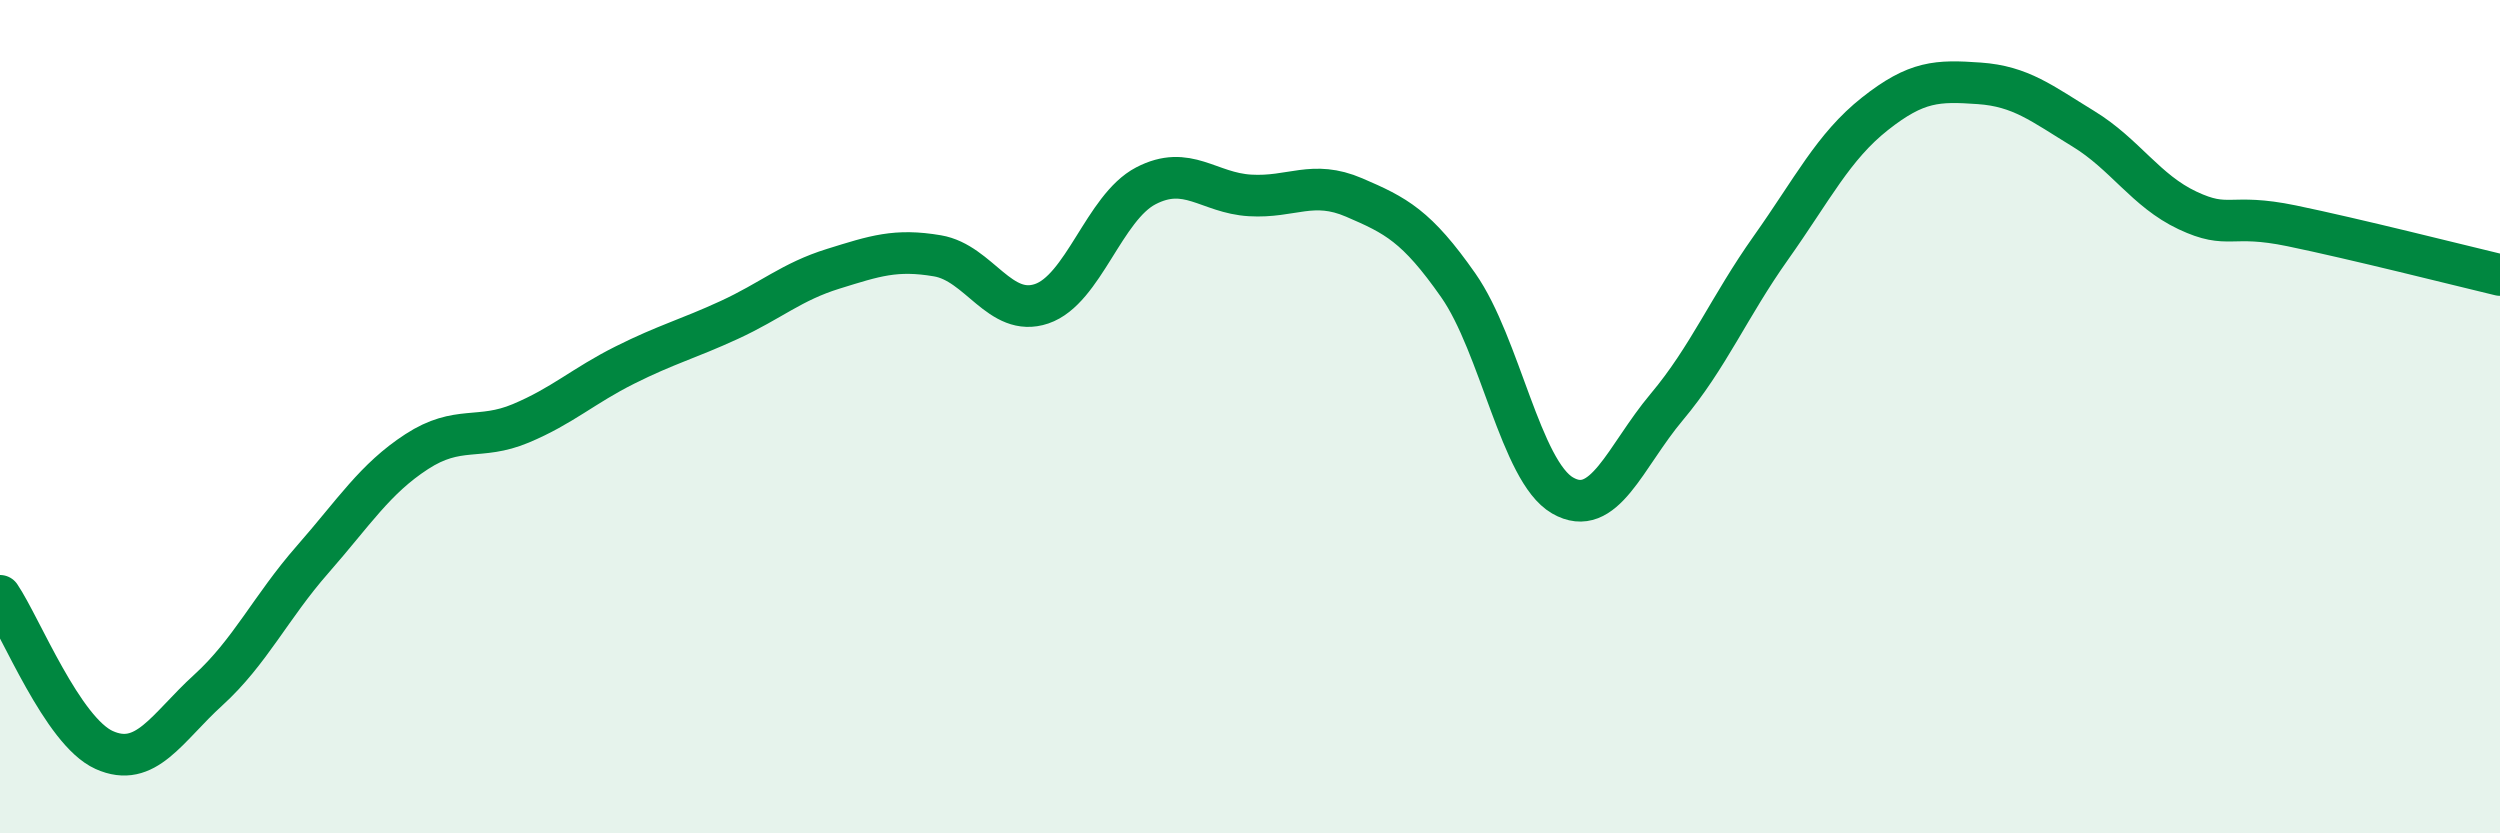
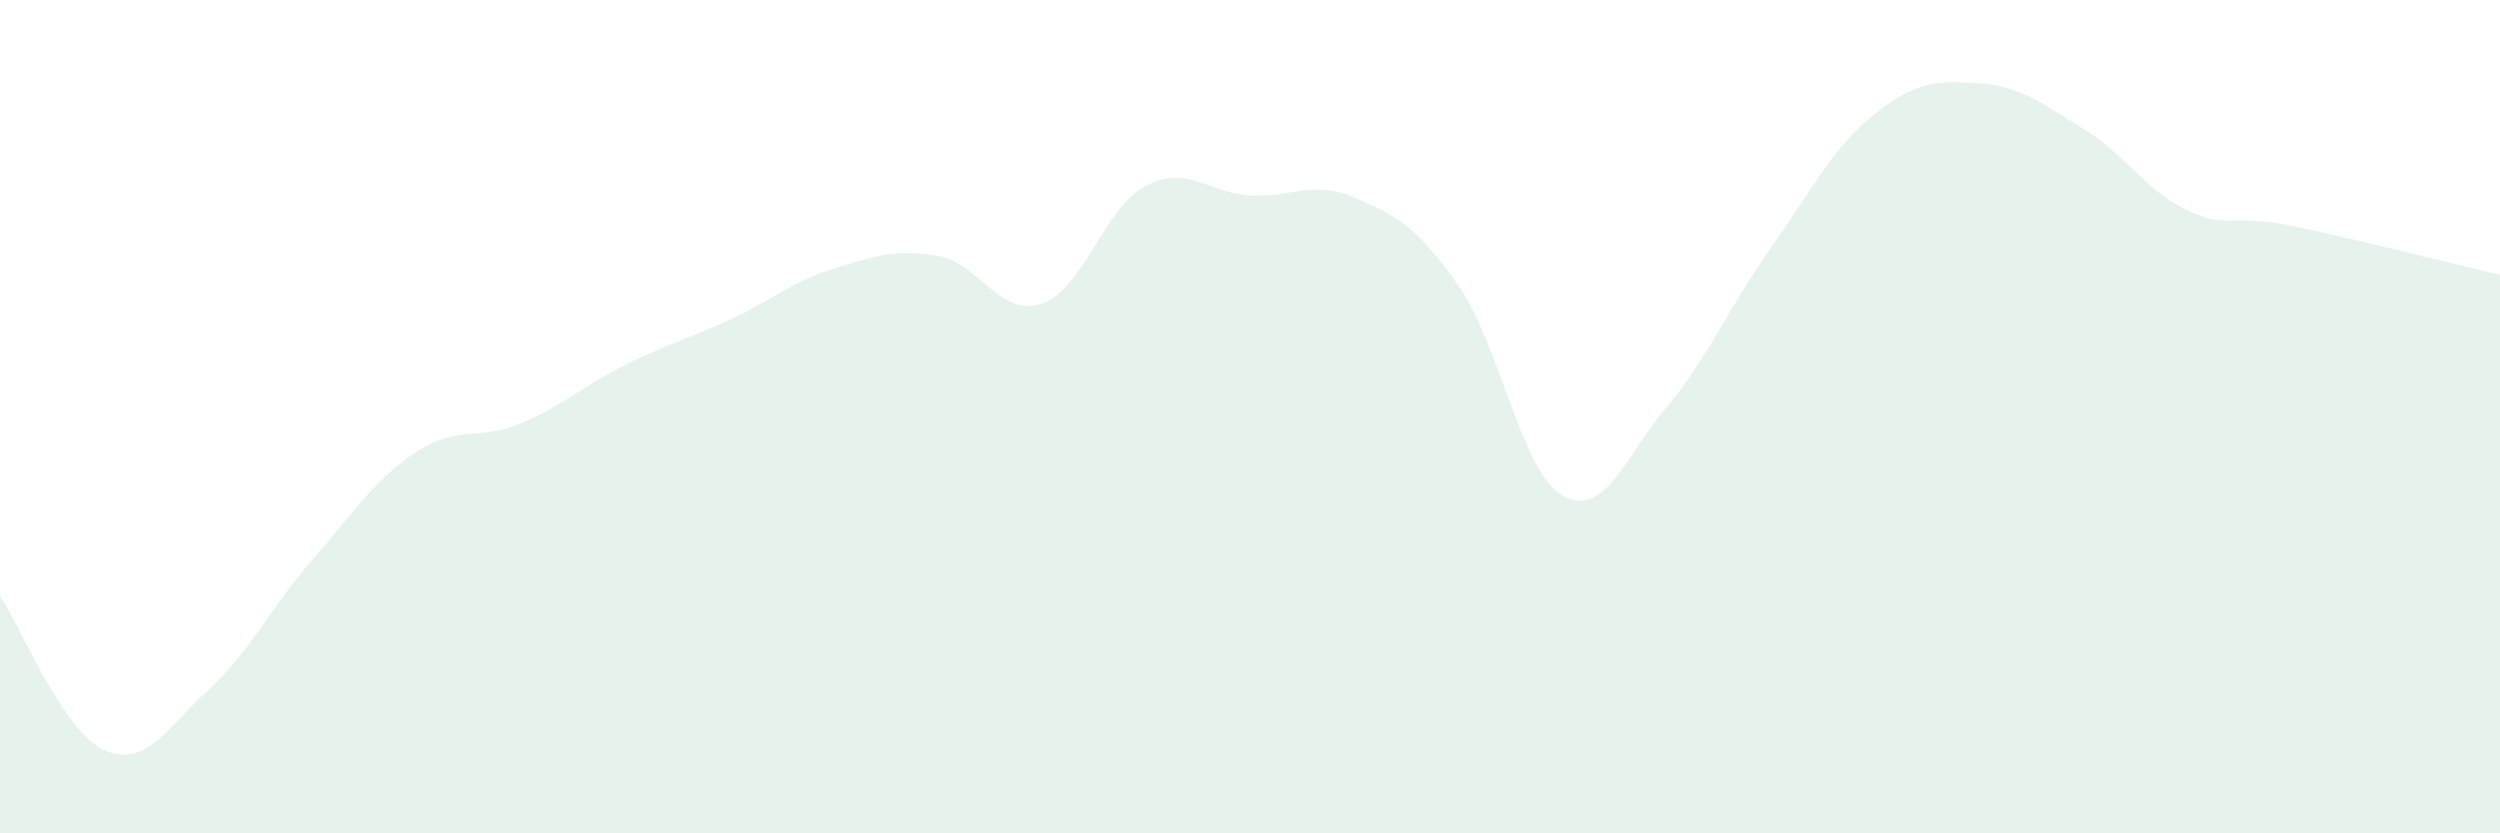
<svg xmlns="http://www.w3.org/2000/svg" width="60" height="20" viewBox="0 0 60 20">
  <path d="M 0,14.3 C 0.5,15.04 1.5,17.55 2.5,18 C 3.5,18.45 4,17.47 5,16.56 C 6,15.65 6.5,14.57 7.5,13.43 C 8.5,12.29 9,11.49 10,10.84 C 11,10.19 11.5,10.58 12.5,10.16 C 13.5,9.74 14,9.26 15,8.76 C 16,8.26 16.5,8.14 17.5,7.68 C 18.5,7.22 19,6.76 20,6.45 C 21,6.14 21.5,5.97 22.5,6.14 C 23.5,6.31 24,7.63 25,7.29 C 26,6.95 26.5,4.98 27.5,4.46 C 28.5,3.94 29,4.63 30,4.69 C 31,4.75 31.5,4.31 32.5,4.74 C 33.5,5.17 34,5.42 35,6.85 C 36,8.28 36.5,11.31 37.5,11.89 C 38.5,12.47 39,10.96 40,9.77 C 41,8.58 41.5,7.36 42.5,5.95 C 43.5,4.54 44,3.52 45,2.73 C 46,1.94 46.5,1.93 47.5,2 C 48.5,2.07 49,2.48 50,3.09 C 51,3.7 51.5,4.58 52.5,5.05 C 53.5,5.52 53.5,5.11 55,5.42 C 56.5,5.73 59,6.36 60,6.6L60 20L0 20Z" fill="#008740" opacity="0.1" stroke-linecap="round" stroke-linejoin="round" />
-   <path d="M 0,14.3 C 0.5,15.04 1.5,17.55 2.5,18 C 3.5,18.45 4,17.47 5,16.56 C 6,15.65 6.5,14.57 7.5,13.43 C 8.5,12.29 9,11.49 10,10.84 C 11,10.19 11.5,10.58 12.5,10.16 C 13.5,9.74 14,9.26 15,8.76 C 16,8.26 16.5,8.14 17.5,7.68 C 18.5,7.22 19,6.76 20,6.45 C 21,6.14 21.5,5.97 22.5,6.14 C 23.5,6.31 24,7.63 25,7.29 C 26,6.95 26.5,4.98 27.5,4.46 C 28.5,3.94 29,4.63 30,4.69 C 31,4.75 31.5,4.31 32.5,4.74 C 33.5,5.17 34,5.42 35,6.85 C 36,8.28 36.5,11.31 37.5,11.89 C 38.5,12.47 39,10.96 40,9.77 C 41,8.58 41.5,7.36 42.5,5.95 C 43.5,4.54 44,3.52 45,2.73 C 46,1.94 46.5,1.93 47.5,2 C 48.5,2.07 49,2.48 50,3.09 C 51,3.7 51.5,4.58 52.5,5.05 C 53.5,5.52 53.5,5.11 55,5.42 C 56.5,5.73 59,6.36 60,6.6" stroke="#008740" stroke-width="1" fill="none" stroke-linecap="round" stroke-linejoin="round" />
</svg>